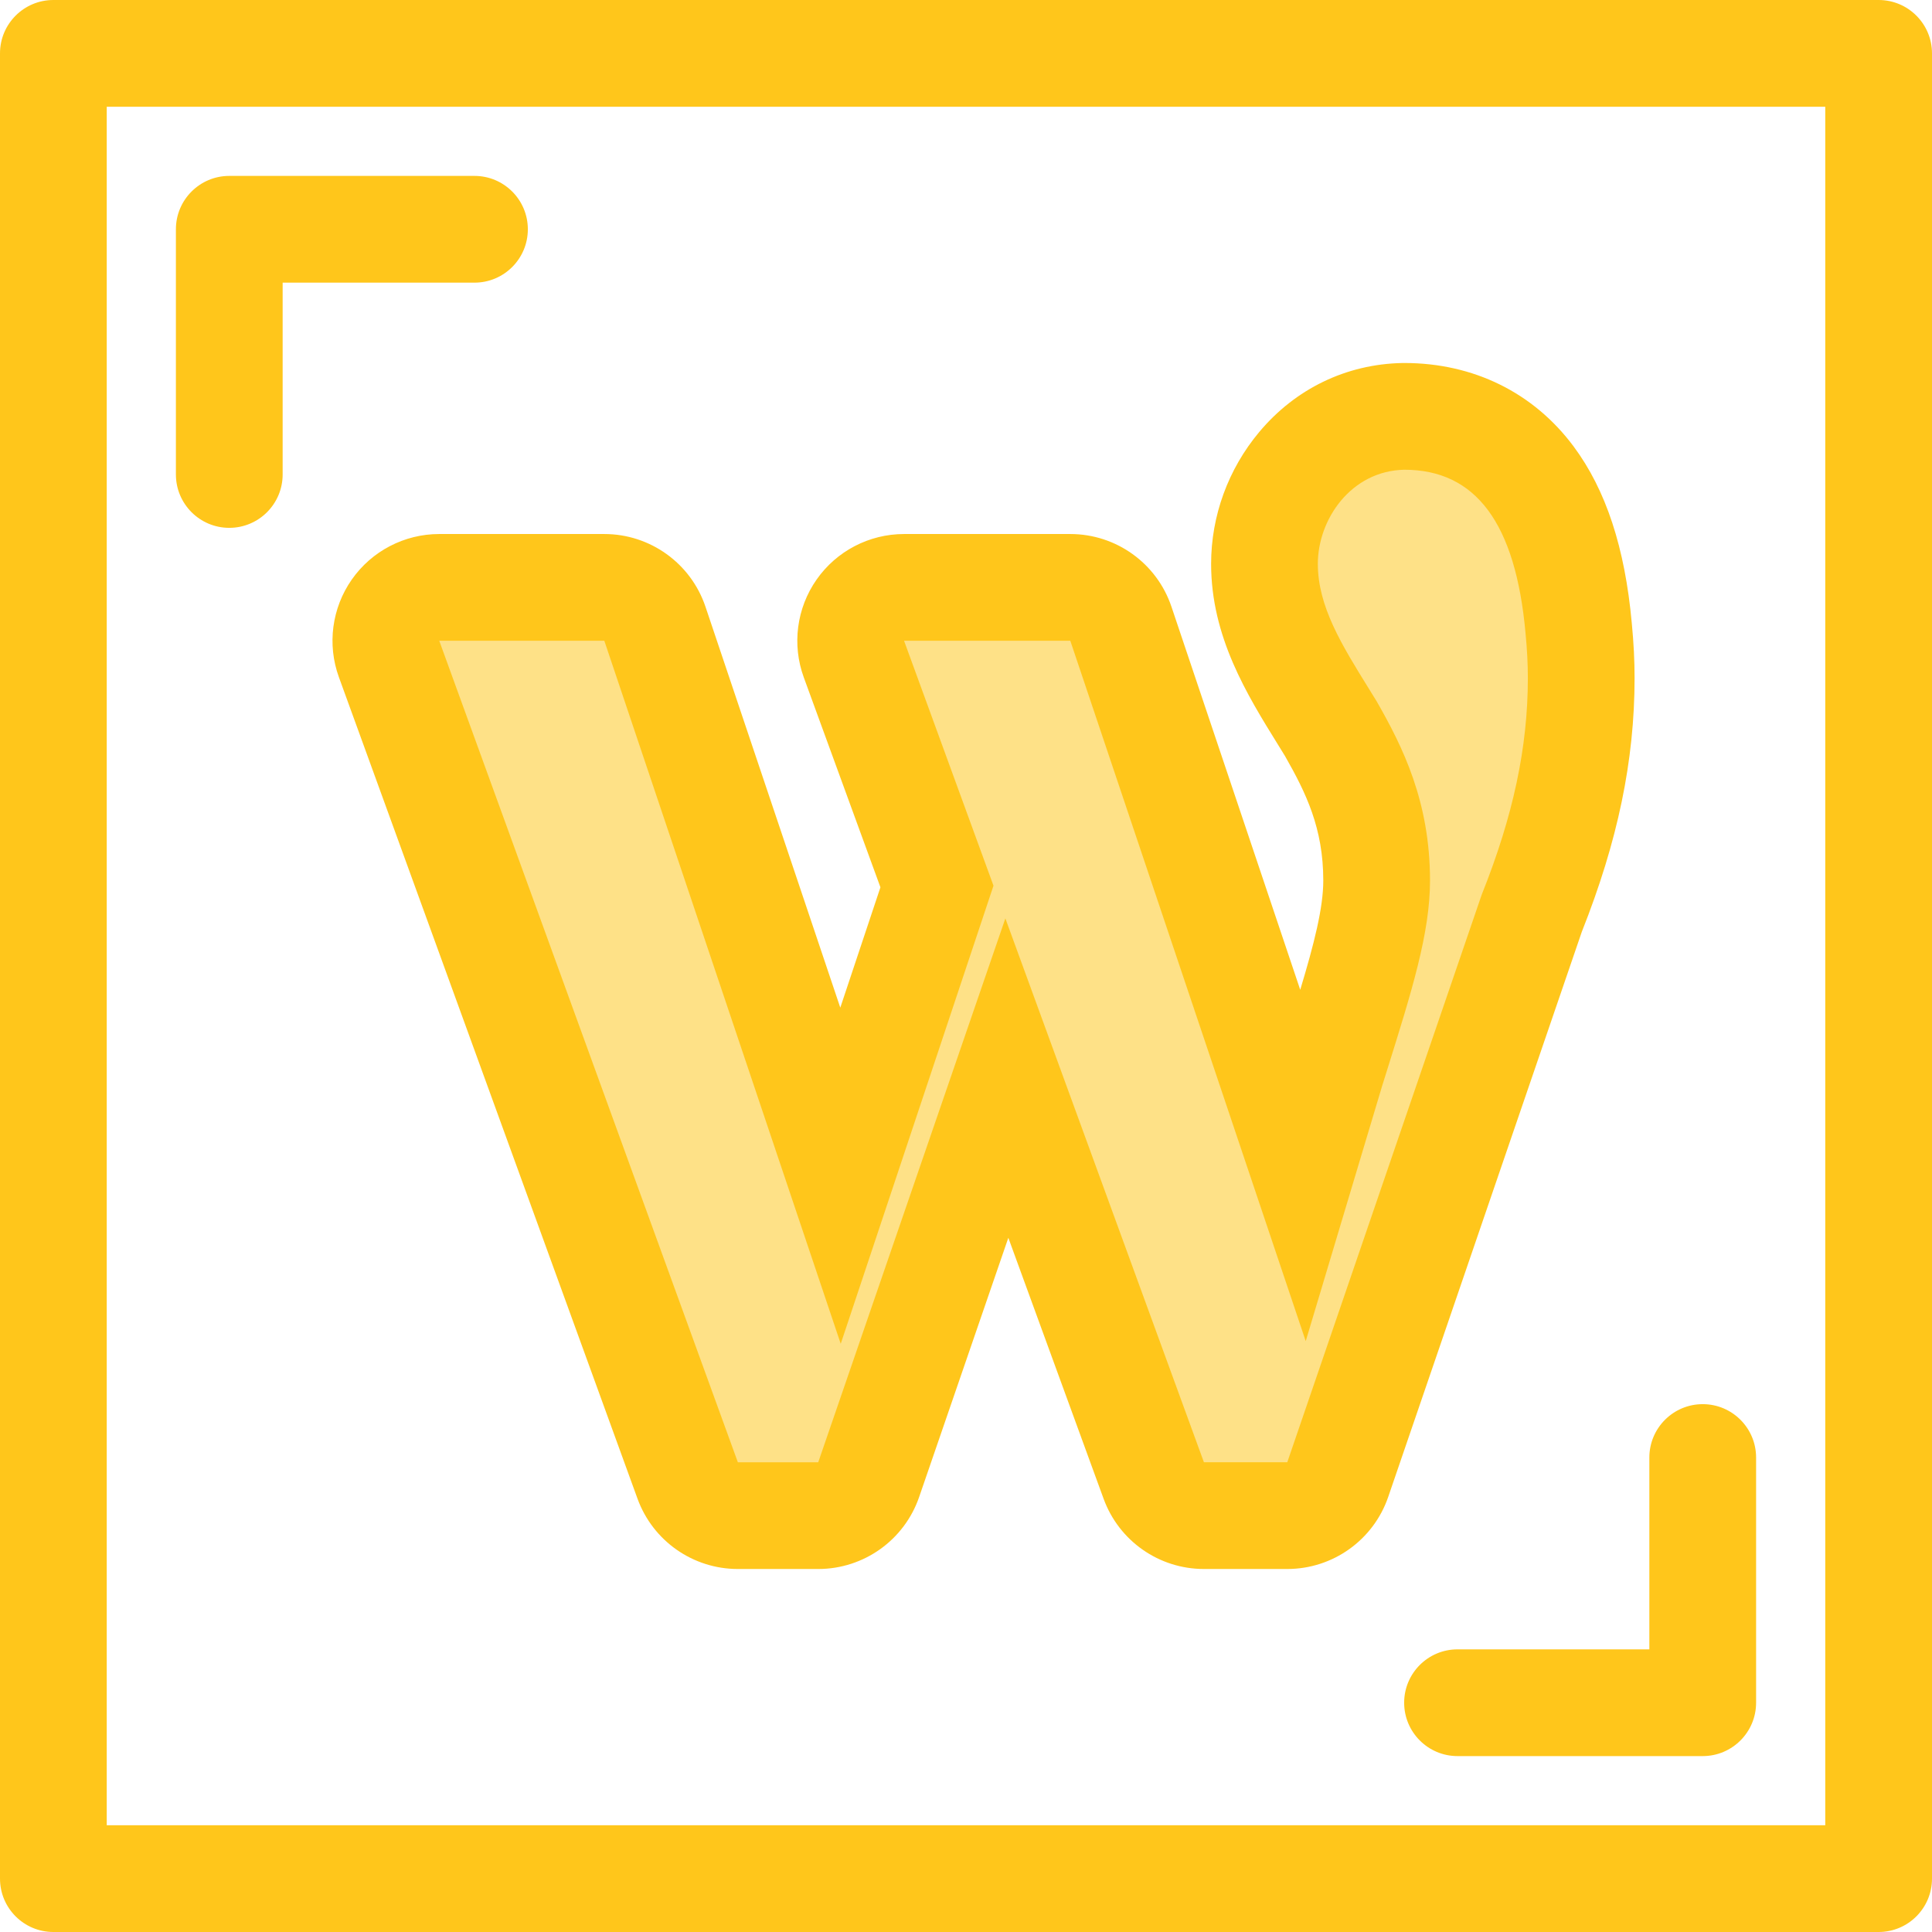
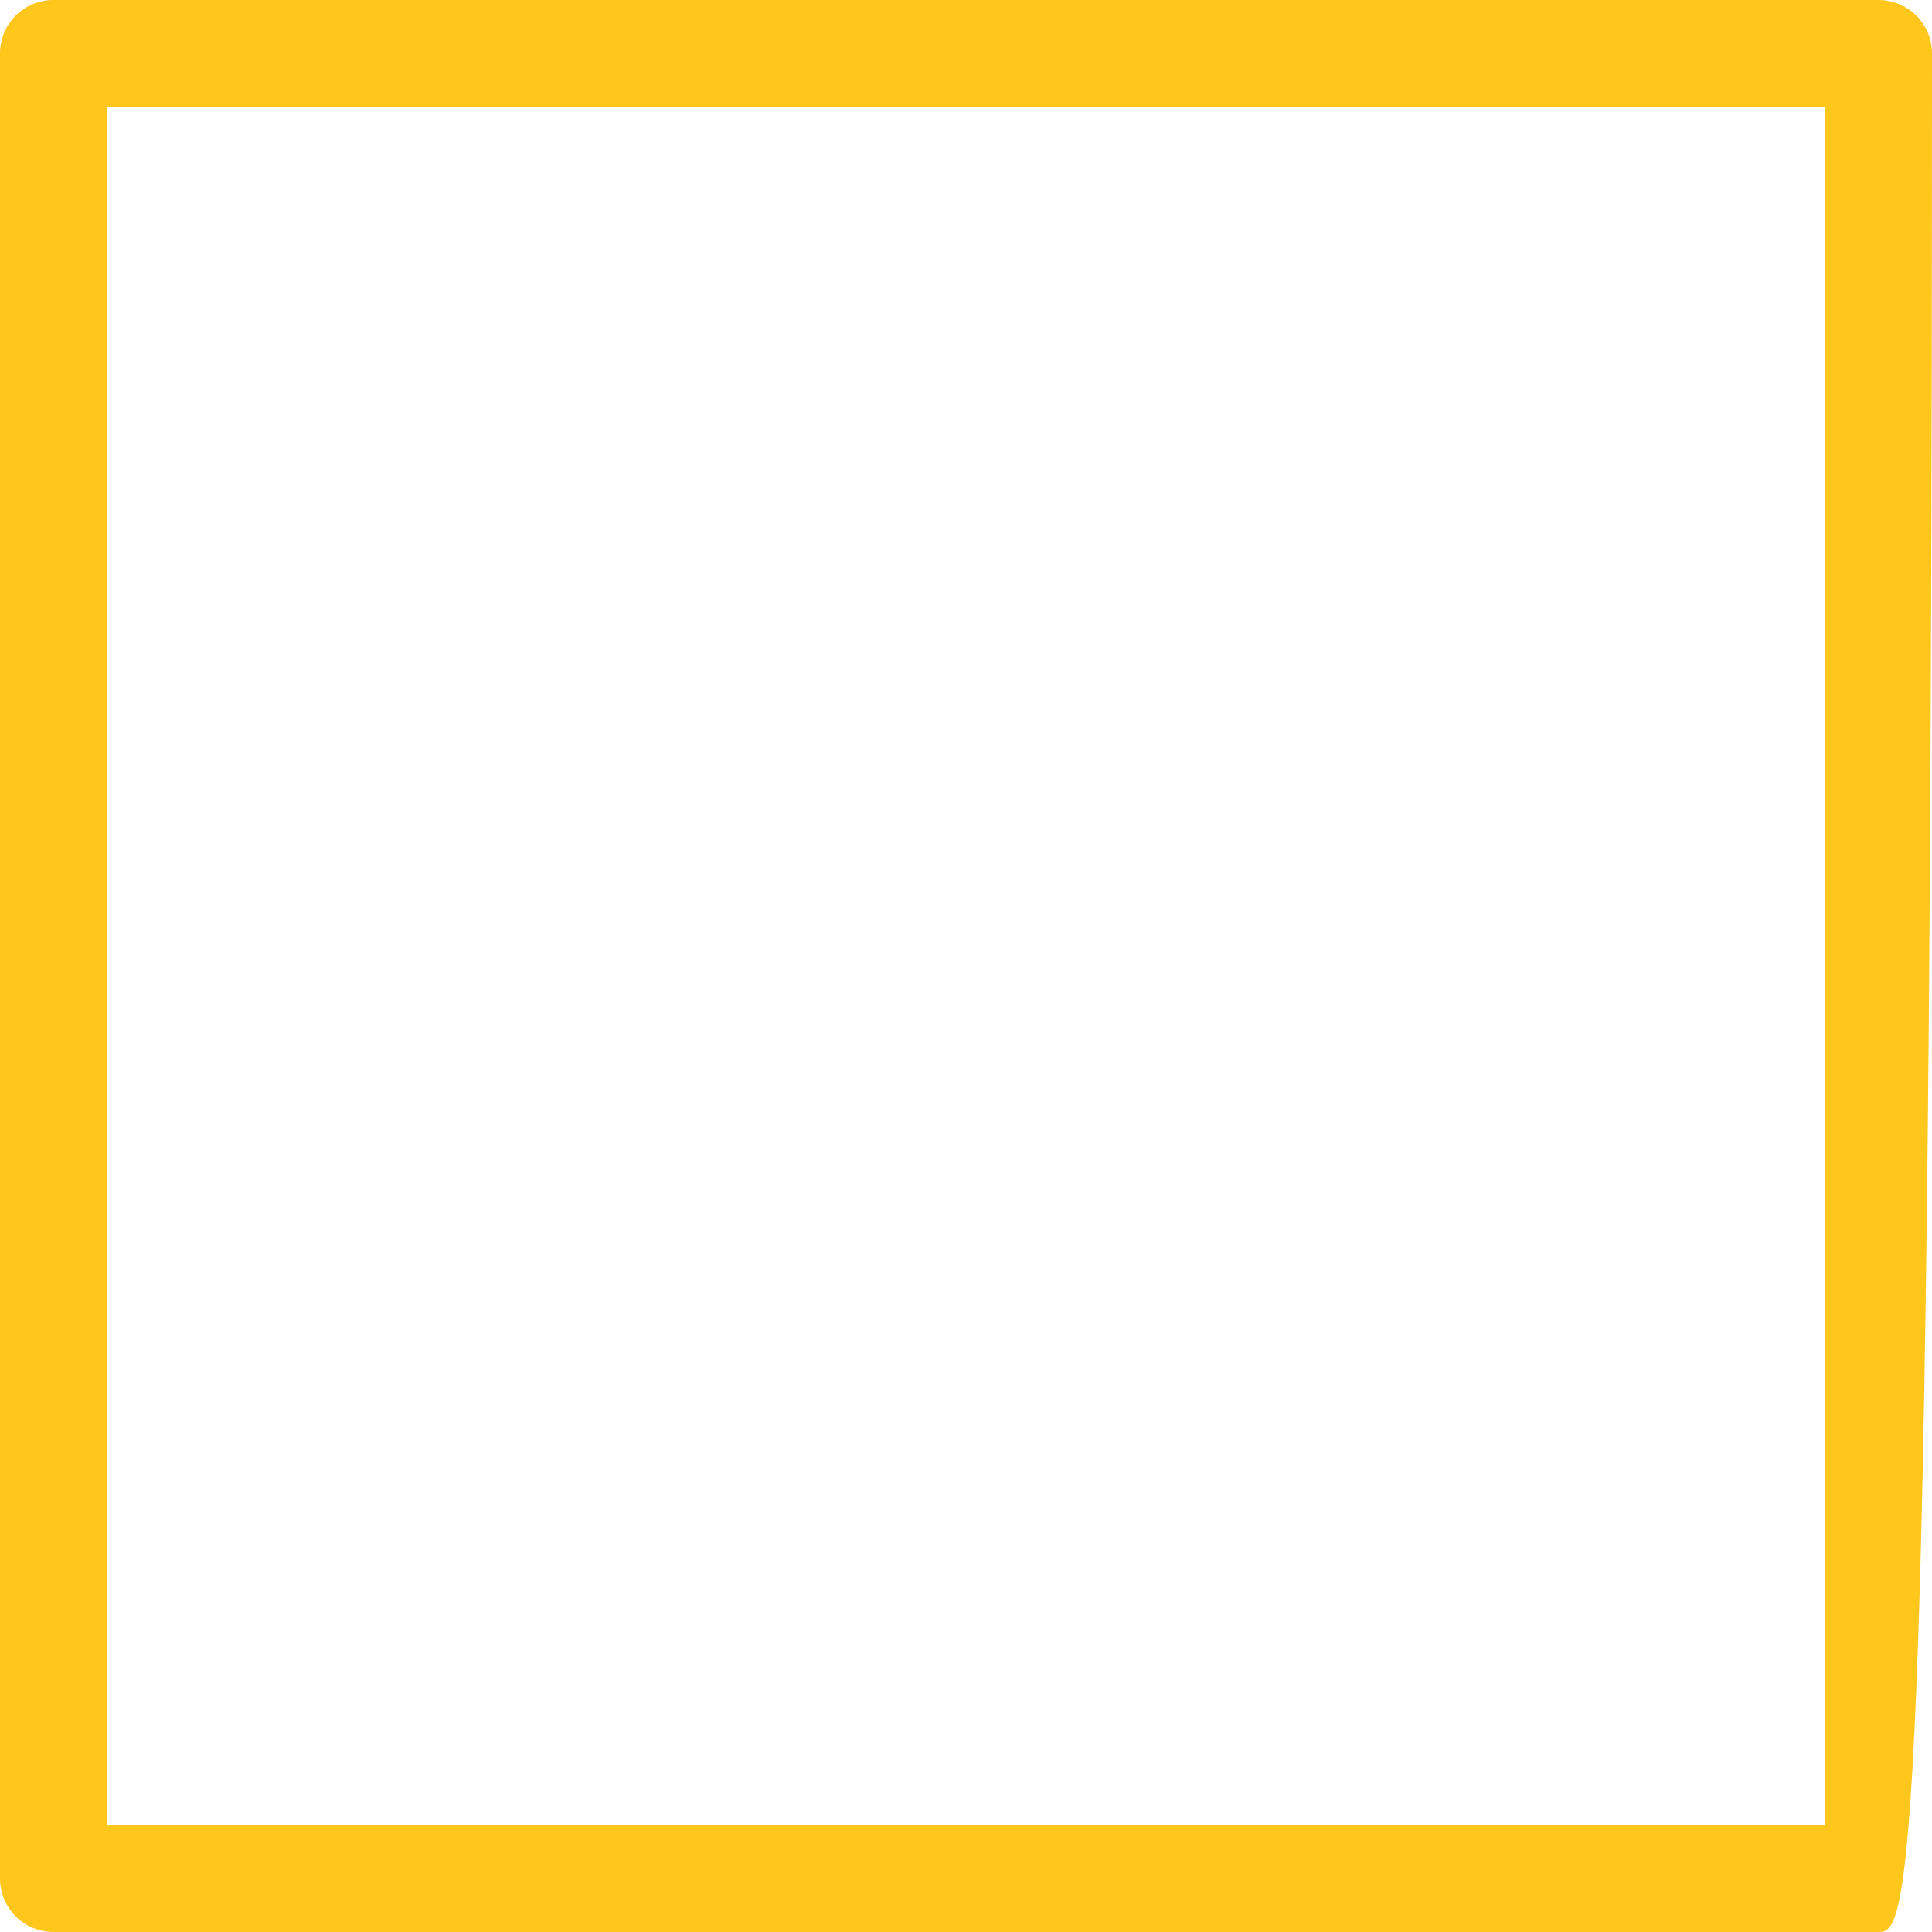
<svg xmlns="http://www.w3.org/2000/svg" height="800px" width="800px" version="1.1" id="Layer_1" viewBox="0 0 512 512" xml:space="preserve">
-   <path style="fill:#FEE187;" d="M319.052,401.657c-5.94,0-11.248-3.713-13.287-9.292l-38.937-106.66l-36.615,106.411  c-1.965,5.708-7.338,9.541-13.374,9.541h-21.3c-5.947,0-11.261-3.721-13.292-9.312L103.111,174.64  c-1.576-4.335-0.938-9.167,1.709-12.946c2.648-3.779,6.971-6.029,11.584-6.029h43.746c6.075,0,11.469,3.878,13.407,9.636  l49.189,146.281l25.559-76.65l-22.006-60.273c-1.583-4.336-0.95-9.174,1.696-12.957c2.646-3.783,6.973-6.038,11.589-6.038h44.057  c6.075,0,11.471,3.878,13.407,9.636l48.206,143.411c0,0,7.515-25.089,7.53-25.145l1.249-3.99  c6.268-20.013,10.796-34.471,10.796-46.206c0-17.424-5.974-29.444-12.13-40.246l-1.926-3.119  c-8.052-12.994-15.671-25.285-15.671-40.584c0-18.419,14.05-38.598,36.747-39.077c0.099-0.001,0.201-0.003,0.3-0.003  c18.769,0.001,42.021,9.742,46.216,56.135c0.461,4.802,0.677,9.017,0.677,13.192c0,20.095-4.165,39.915-13.108,62.352  L354.52,392.097c-1.959,5.718-7.336,9.56-13.38,9.56H319.052z" />
  <g>
-     <path style="fill:#FFC61B;" d="M372.146,124.485c18.958,0.001,29.498,14.154,32.132,43.265c0.424,4.427,0.619,8.208,0.619,11.919   c0,18.309-3.874,36.532-12.195,57.347l-0.074,0.199l-51.487,150.3h-22.089l-52.619-144.132L216.84,387.516h-21.3l-79.135-217.708   h43.746l62.652,186.314l40.482-121.405l-23.701-64.911h44.057l62.39,185.61l20.249-67.628l1.249-3.99   c6.642-21.21,11.441-36.534,11.441-50.429c0-20.998-7.283-35.51-14.111-47.467l-2.055-3.329   c-7.278-11.742-13.562-21.883-13.562-33.153C349.245,137.662,358,124.784,372.146,124.485 M372.149,96.198   c-0.199,0-0.399,0.001-0.598,0.006c-14.793,0.313-28.235,6.809-37.85,18.293c-8.217,9.816-12.743,22.218-12.743,34.923   c0,19.327,9.459,34.59,17.805,48.056l1.769,2.867c5.577,9.8,10.152,19.121,10.152,33.027c0,7.199-2.409,16.674-6.109,28.934   l-34.122-101.509c-3.871-11.516-14.663-19.274-26.814-19.274h-44.057c-9.234,0-17.887,4.508-23.18,12.074   c-5.293,7.567-6.558,17.241-3.392,25.915l20.313,55.631l-10.636,31.897l-35.727-106.246c-3.873-11.514-14.664-19.271-26.812-19.271   h-43.746c-9.227,0-17.875,4.501-23.169,12.057c-5.294,7.557-6.57,17.221-3.417,25.894l79.135,217.706   c4.065,11.181,14.69,18.623,26.586,18.623h21.3c12.076,0,22.819-7.664,26.748-19.084l23.634-68.689l25.258,69.186   c4.075,11.161,14.69,18.586,26.572,18.586h22.09c12.09,0,22.843-7.683,26.761-19.121l51.3-149.752   c9.537-24.024,13.982-45.412,13.982-67.262c0-4.619-0.236-9.244-0.743-14.554c-1.817-19.981-6.857-35.287-15.404-46.787   C406.433,104.058,390.491,96.199,372.149,96.198L372.149,96.198z" />
-     <path style="fill:#FFC61B;" d="M60.761,139.883c-7.81,0-14.144-6.334-14.144-14.144V60.761c0-7.81,6.334-14.144,14.144-14.144   h64.979c7.81,0,14.144,6.334,14.144,14.144s-6.334,14.144-14.144,14.144H74.905v50.835   C74.905,133.551,68.571,139.883,60.761,139.883z" />
-     <path style="fill:#FFC61B;" d="M451.239,465.383H386.26c-7.81,0-14.144-6.334-14.144-14.144s6.334-14.144,14.144-14.144h50.835   V386.26c0-7.81,6.334-14.144,14.144-14.144c7.81,0,14.144,6.334,14.144,14.144v64.979   C465.383,459.05,459.05,465.383,451.239,465.383z" />
-     <path style="fill:#FFC61B;" d="M497.856,512H14.144C6.334,512,0,505.667,0,497.856V14.144C0,6.334,6.334,0,14.144,0h483.713   C505.667,0,512,6.334,512,14.144v483.713C512,505.667,505.667,512,497.856,512z M28.287,483.713h455.425V28.287H28.287V483.713z" />
+     <path style="fill:#FFC61B;" d="M497.856,512H14.144C6.334,512,0,505.667,0,497.856V14.144C0,6.334,6.334,0,14.144,0h483.713   C505.667,0,512,6.334,512,14.144C512,505.667,505.667,512,497.856,512z M28.287,483.713h455.425V28.287H28.287V483.713z" />
  </g>
</svg>